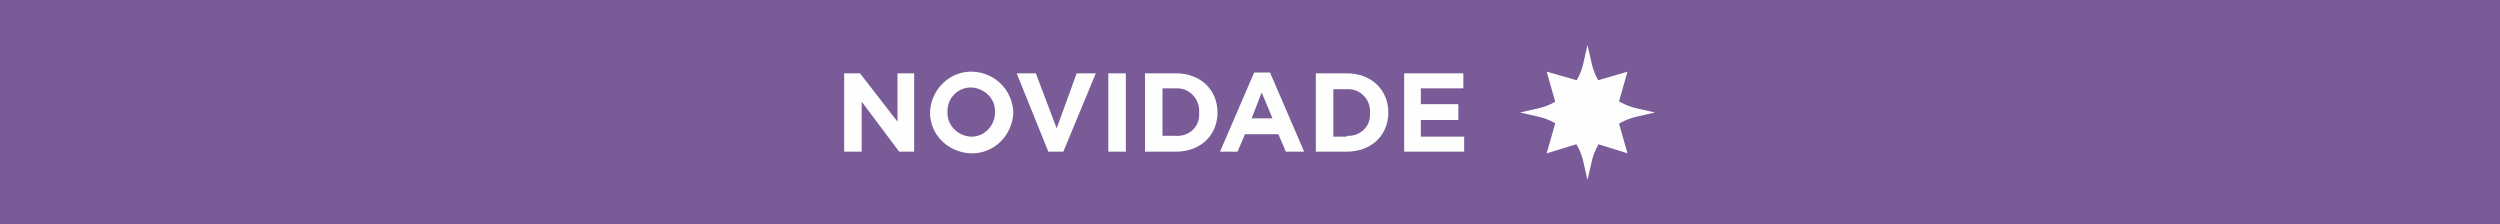
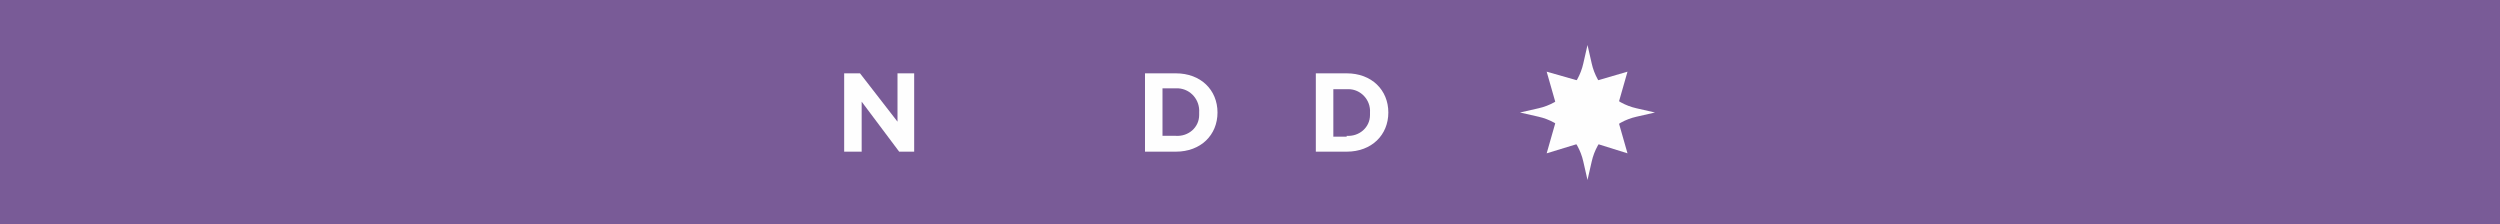
<svg xmlns="http://www.w3.org/2000/svg" version="1.1" id="Layer_1" x="0px" y="0px" viewBox="0 0 300 26.9" style="enable-background:new 0 0 300 26.9;" xml:space="preserve">
  <style type="text/css">
	.st0{fill-rule:evenodd;clip-rule:evenodd;fill:#795B97;}
	.st1{fill-rule:evenodd;clip-rule:evenodd;fill:#FEFEFE;}
</style>
  <title>microbanner / icon / Novidade</title>
  <desc>Created with Sketch.</desc>
  <g>
    <g id="Group-16">
      <polygon id="Fill-1" class="st0" points="0,26.9 300,26.9 300,0 0,0   " />
      <g id="Group-15" transform="translate(82, 4)">
        <polygon id="Fill-2" class="st1" points="19.3,4.8 21.2,4.8 25.7,10.6 25.7,4.8 27.7,4.8 27.7,14.2 25.9,14.2 21.4,8.2      21.4,14.2 19.3,14.2    " />
-         <path id="Fill-3" class="st1" d="M37.4,9.5L37.4,9.5c0.1-1.6-1.2-2.9-2.8-3c0,0-0.1,0-0.1,0c-1.6,0-2.8,1.3-2.8,2.8     c0,0,0,0.1,0,0.1v0c-0.1,1.6,1.2,2.9,2.8,3c0,0,0.1,0,0.1,0C36.1,12.4,37.4,11.1,37.4,9.5C37.4,9.6,37.4,9.5,37.4,9.5L37.4,9.5z      M29.6,9.5L29.6,9.5c0.1-2.8,2.4-5,5.1-4.9c2.7,0.1,4.8,2.2,4.9,4.9v0c-0.1,2.8-2.4,5-5.1,4.9C31.8,14.3,29.6,12.2,29.6,9.5z" />
-         <polygon id="Fill-5" class="st1" points="40,4.8 42.3,4.8 44.8,11.4 47.2,4.8 49.5,4.8 45.6,14.2 43.8,14.2    " />
-         <polygon id="Fill-7" class="st1" points="51,14.2 53.1,14.2 53.1,4.8 51,4.8    " />
-         <path id="Fill-9" class="st1" d="M59.1,12.3c1.5,0.1,2.8-1,2.8-2.5c0-0.1,0-0.2,0-0.3v0C62,8,60.9,6.7,59.4,6.6     c-0.1,0-0.2,0-0.3,0h-1.6v5.7H59.1z M55.4,4.8h3.7c3,0,5,2,5,4.7v0c0,2.7-2,4.7-5,4.7h-3.7V4.8z" />
-         <path id="Fill-10" class="st1" d="M70.7,10.2l-1.3-3.1l-1.2,3.1L70.7,10.2z M68.5,4.7h1.9l4.1,9.5h-2.2l-0.9-2.1h-4l-0.9,2.1     h-2.1L68.5,4.7z" />
+         <path id="Fill-9" class="st1" d="M59.1,12.3c1.5,0.1,2.8-1,2.8-2.5c0-0.1,0-0.2,0-0.3v0C62,8,60.9,6.7,59.4,6.6     c-0.1,0-0.2,0-0.3,0h-1.6v5.7z M55.4,4.8h3.7c3,0,5,2,5,4.7v0c0,2.7-2,4.7-5,4.7h-3.7V4.8z" />
        <path id="Fill-11" class="st1" d="M79.6,12.3c1.5,0.1,2.8-1,2.8-2.5c0-0.1,0-0.2,0-0.3v0c0.1-1.5-1.1-2.8-2.6-2.8     c-0.1,0-0.2,0-0.3,0H78v5.7H79.6z M75.9,4.8h3.7c3,0,5,2,5,4.7v0c0,2.7-2,4.7-5,4.7h-3.7V4.8z" />
-         <polygon id="Fill-12" class="st1" points="86.5,4.8 93.6,4.8 93.6,6.6 88.5,6.6 88.5,8.5 93,8.5 93,10.4 88.5,10.4 88.5,12.4      93.7,12.4 93.7,14.2 86.5,14.2    " />
        <polygon id="Fill-13" class="st1" points="103.6,4.6 108.5,6 113.3,4.6 111.9,9.5 113.3,14.4 108.5,12.9 103.6,14.4 105,9.5         " />
        <path id="Fill-14" class="st1" d="M108.5,1.4l0.5,2.2c0.6,2.7,2.7,4.8,5.4,5.4l2.2,0.5l-2.2,0.5c-2.7,0.6-4.8,2.7-5.4,5.4     l-0.5,2.2l-0.5-2.2c-0.6-2.7-2.7-4.8-5.4-5.4l-2.2-0.5l2.2-0.5c2.7-0.6,4.8-2.7,5.4-5.4L108.5,1.4z" />
      </g>
    </g>
  </g>
</svg>